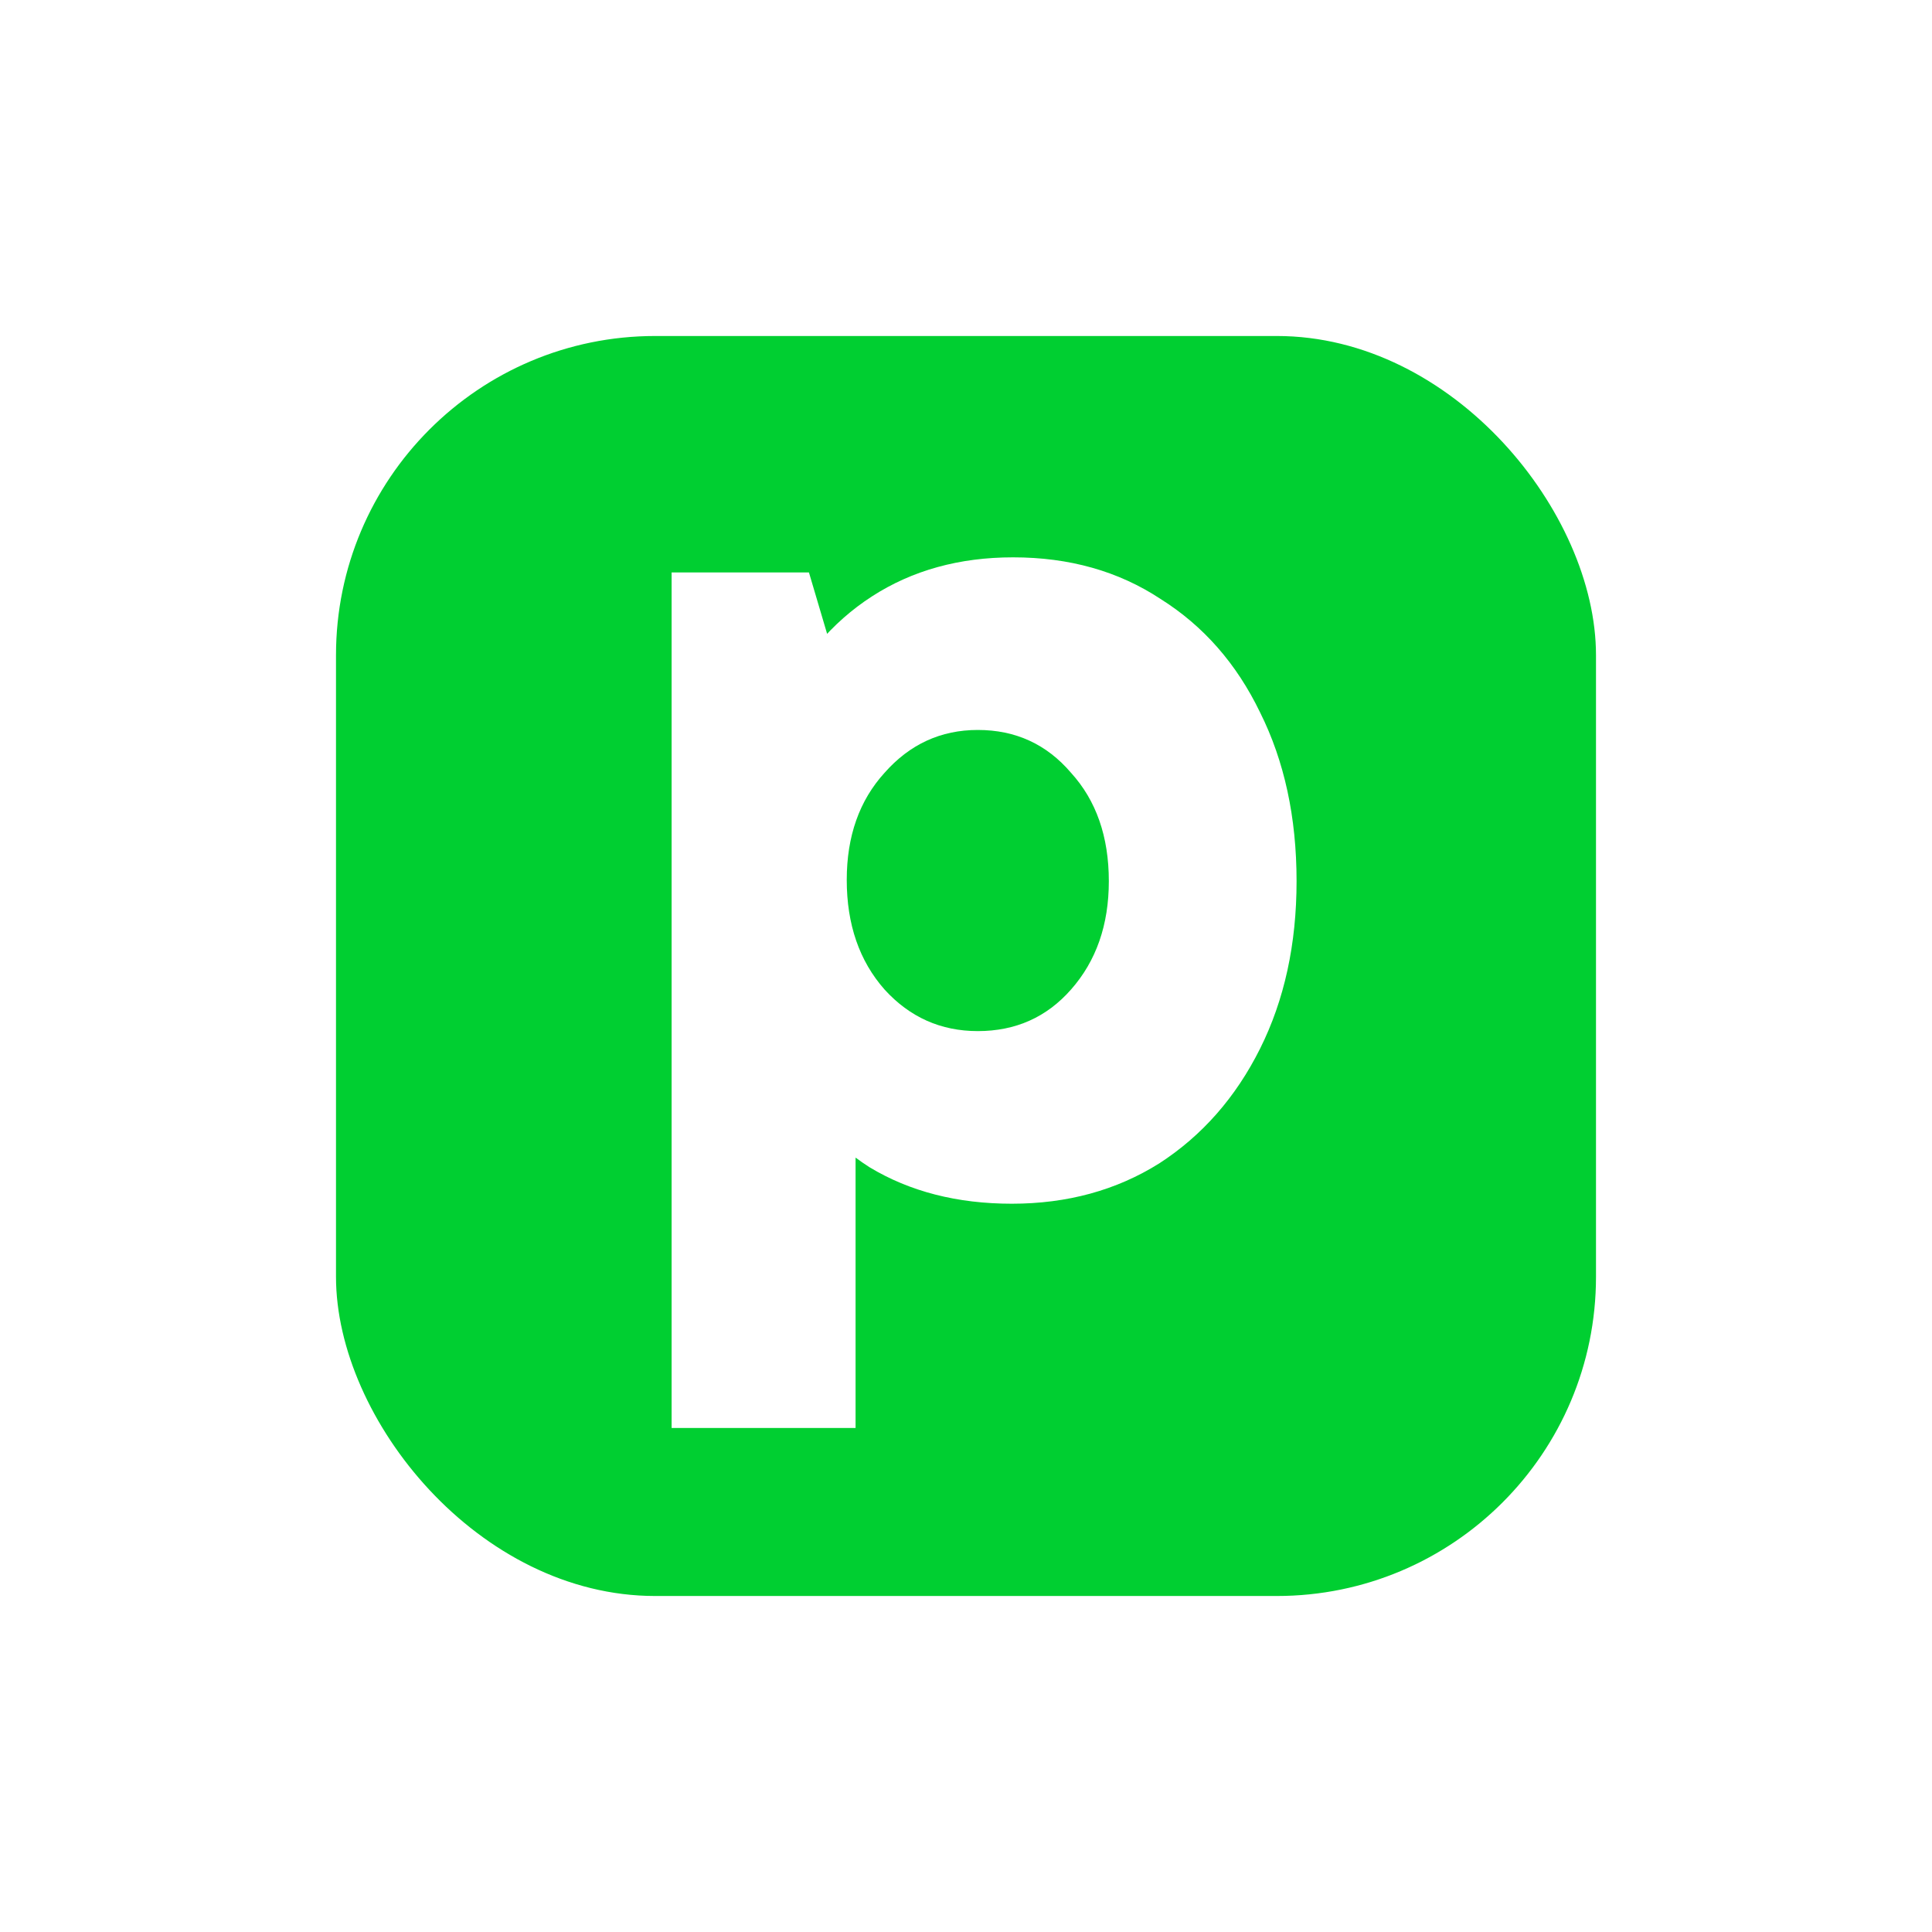
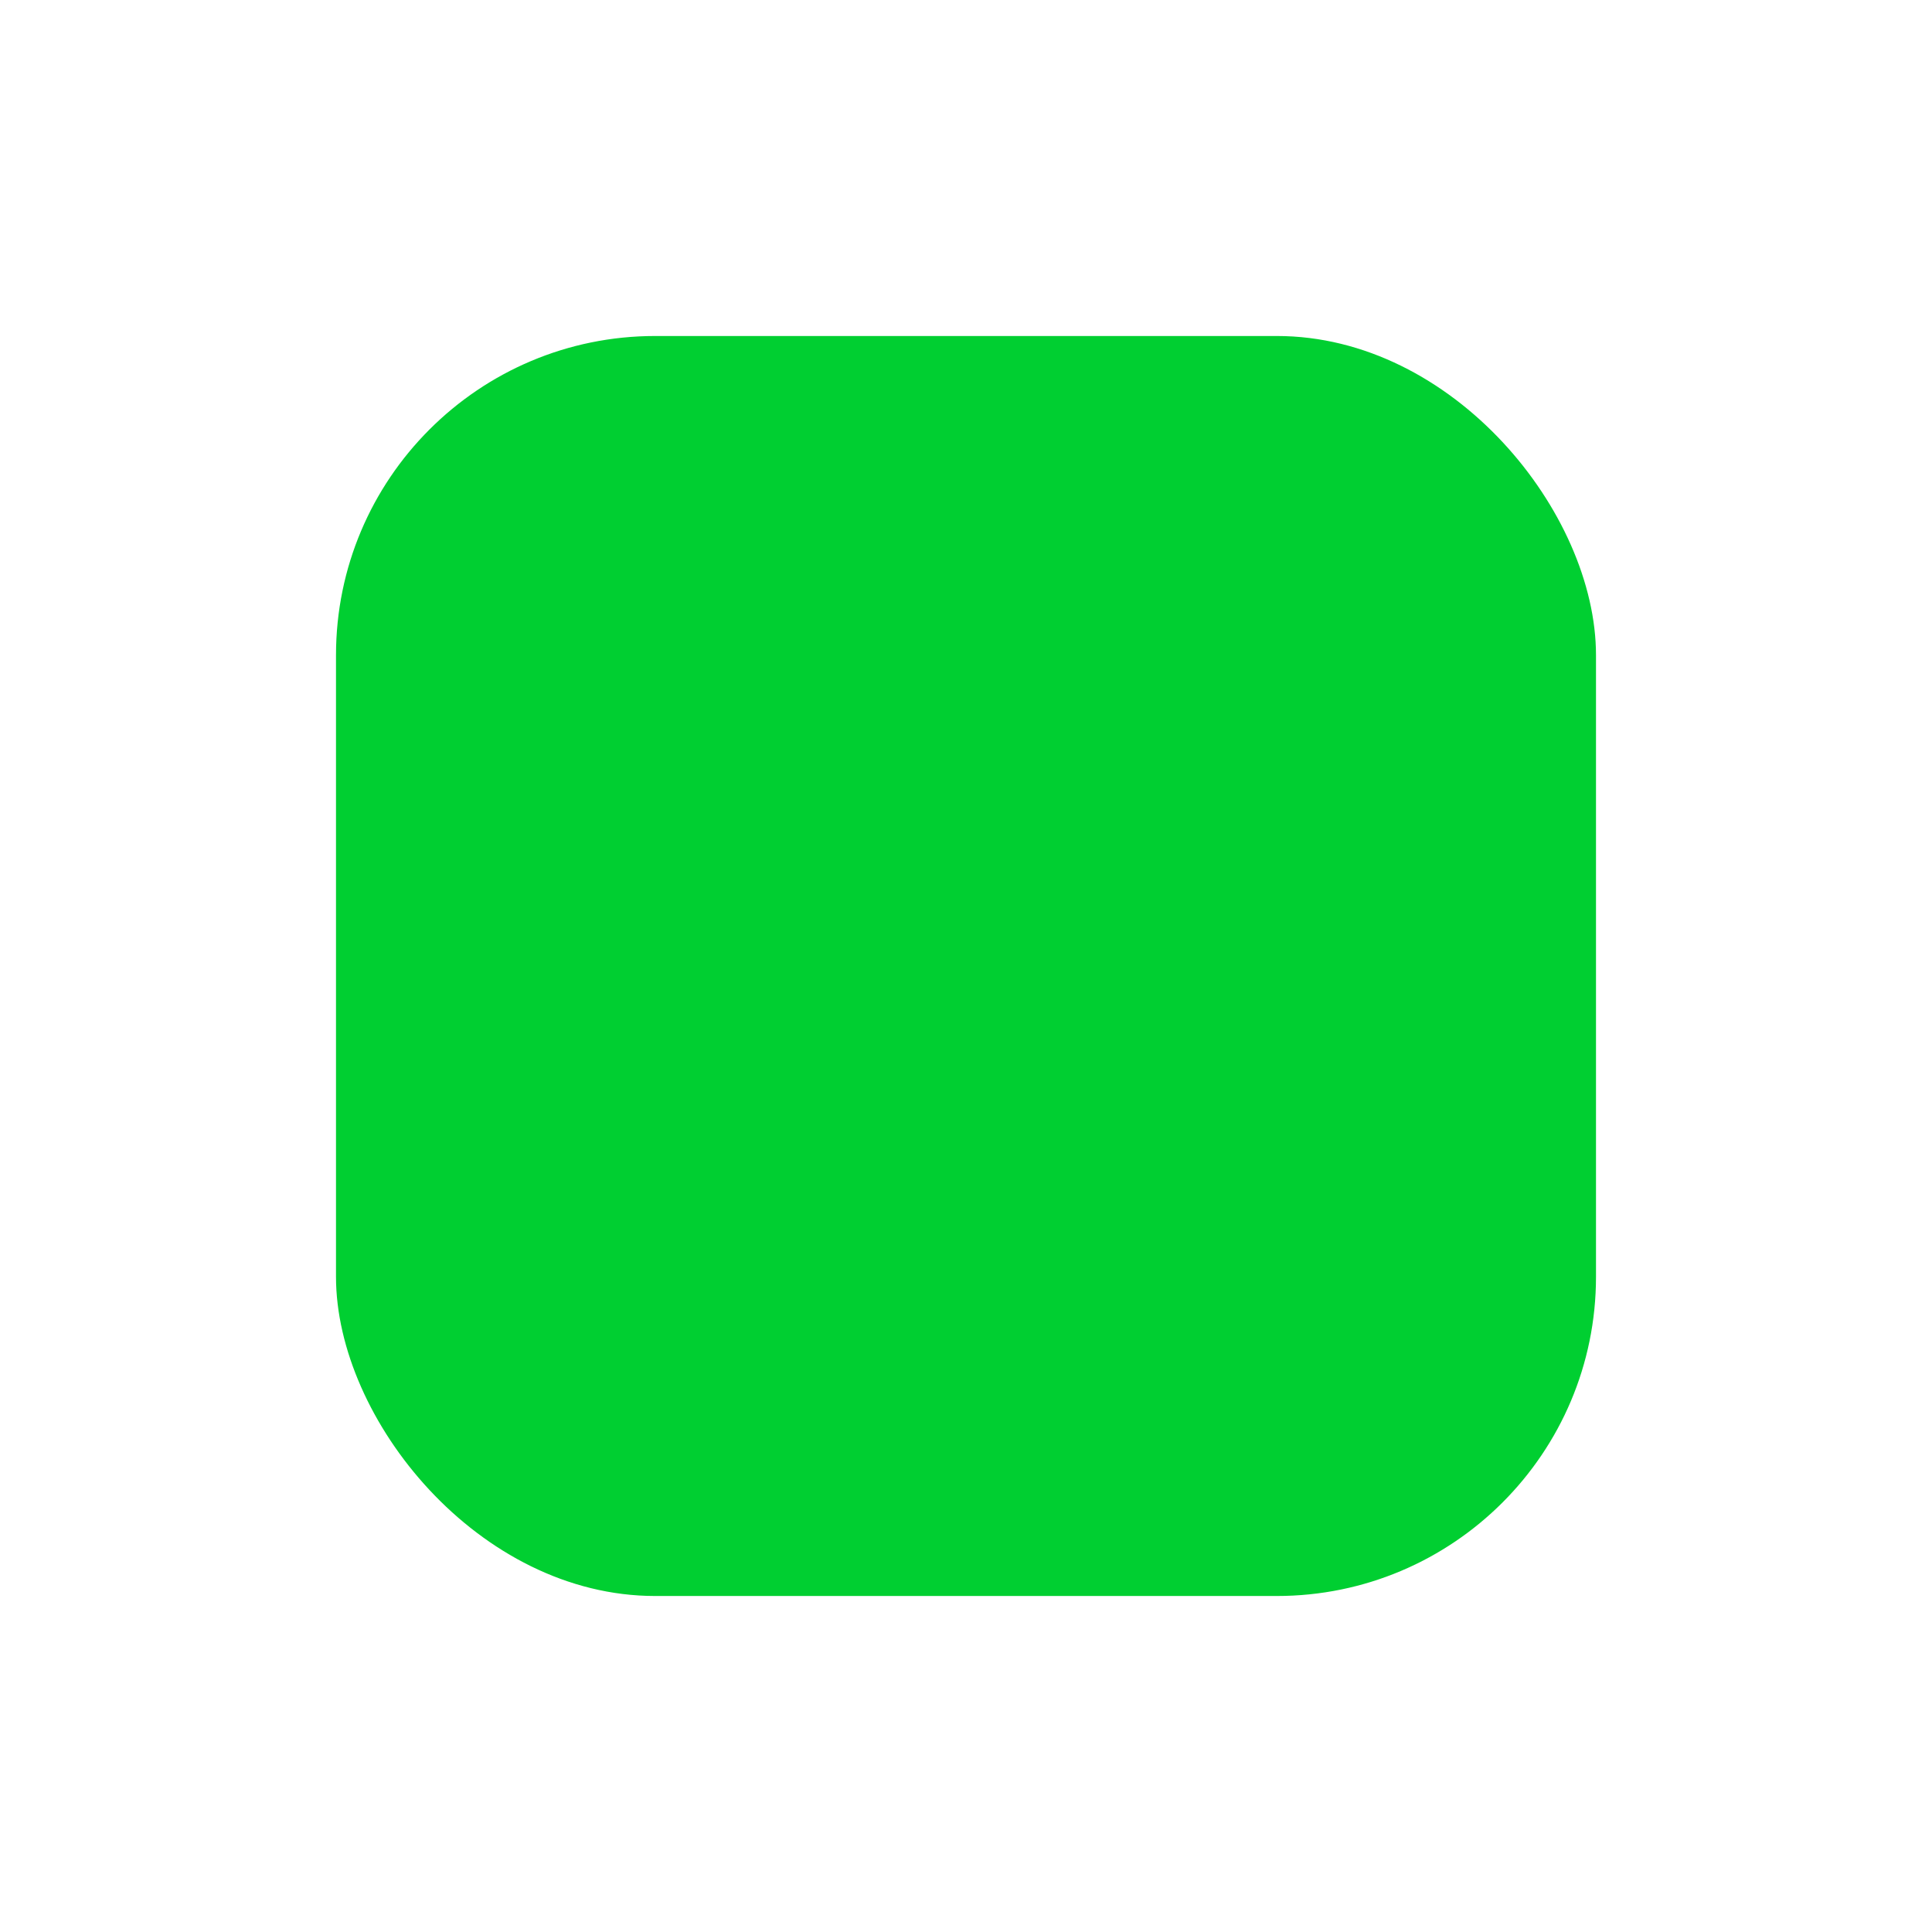
<svg xmlns="http://www.w3.org/2000/svg" width="460" height="460" fill="none">
  <g filter="url(#a)">
    <g clip-path="url(#b)">
      <rect width="300" height="300" x="80" y="65" fill="#00CF31" rx="76" />
-       <path fill="#fff" d="M240.907 271.6c-13 0-24.3-2.9-33.9-8.7-9.4-6-16.7-14.7-21.9-26.1-5.2-11.4-7.8-25.4-7.8-42 0-16 2.6-29.7 7.8-41.1 5.4-11.6 12.9-20.5 22.5-26.7 9.6-6.2 20.8-9.3 33.6-9.3 13.4 0 25.1 3.3 35.1 9.9 10.2 6.4 18.1 15.4 23.7 27 5.8 11.6 8.7 25 8.7 40.2 0 15-2.9 28.3-8.7 39.9-5.8 11.6-13.8 20.7-24 27.3-10.2 6.4-21.9 9.6-35.1 9.6Zm-81 53.4V121.3h32.7l11.1 37.5h-2.7v68.4h2.7V325h-43.8Zm72.9-94.5c9 0 16.4-3.3 22.2-9.9 6-6.8 9-15.4 9-25.8 0-10.6-3-19.2-9-25.8-5.8-6.8-13.2-10.2-22.2-10.2-8.8 0-16.2 3.4-22.2 10.2-6 6.6-9 15.1-9 25.5 0 10.6 3 19.3 9 26.1 6 6.6 13.4 9.9 22.2 9.9Z" />
    </g>
  </g>
  <defs>
    <clipPath id="b">
      <rect width="300" height="300" x="80" y="65" fill="#fff" rx="76" />
    </clipPath>
    <filter id="a" width="460" height="460" x="0" y="0" color-interpolation-filters="sRGB" filterUnits="userSpaceOnUse">
      <feFlood flood-opacity="0" result="BackgroundImageFix" />
      <feColorMatrix in="SourceAlpha" result="hardAlpha" values="0 0 0 0 0 0 0 0 0 0 0 0 0 0 0 0 0 0 127 0" />
      <feOffset dy="15" />
      <feGaussianBlur stdDeviation="40" />
      <feComposite in2="hardAlpha" operator="out" />
      <feColorMatrix values="0 0 0 0 0 0 0 0 0 0 0 0 0 0 0 0 0 0 0.2 0" />
      <feBlend in2="BackgroundImageFix" result="effect1_dropShadow_1_1007" />
      <feBlend in="SourceGraphic" in2="effect1_dropShadow_1_1007" result="shape" />
    </filter>
  </defs>
</svg>